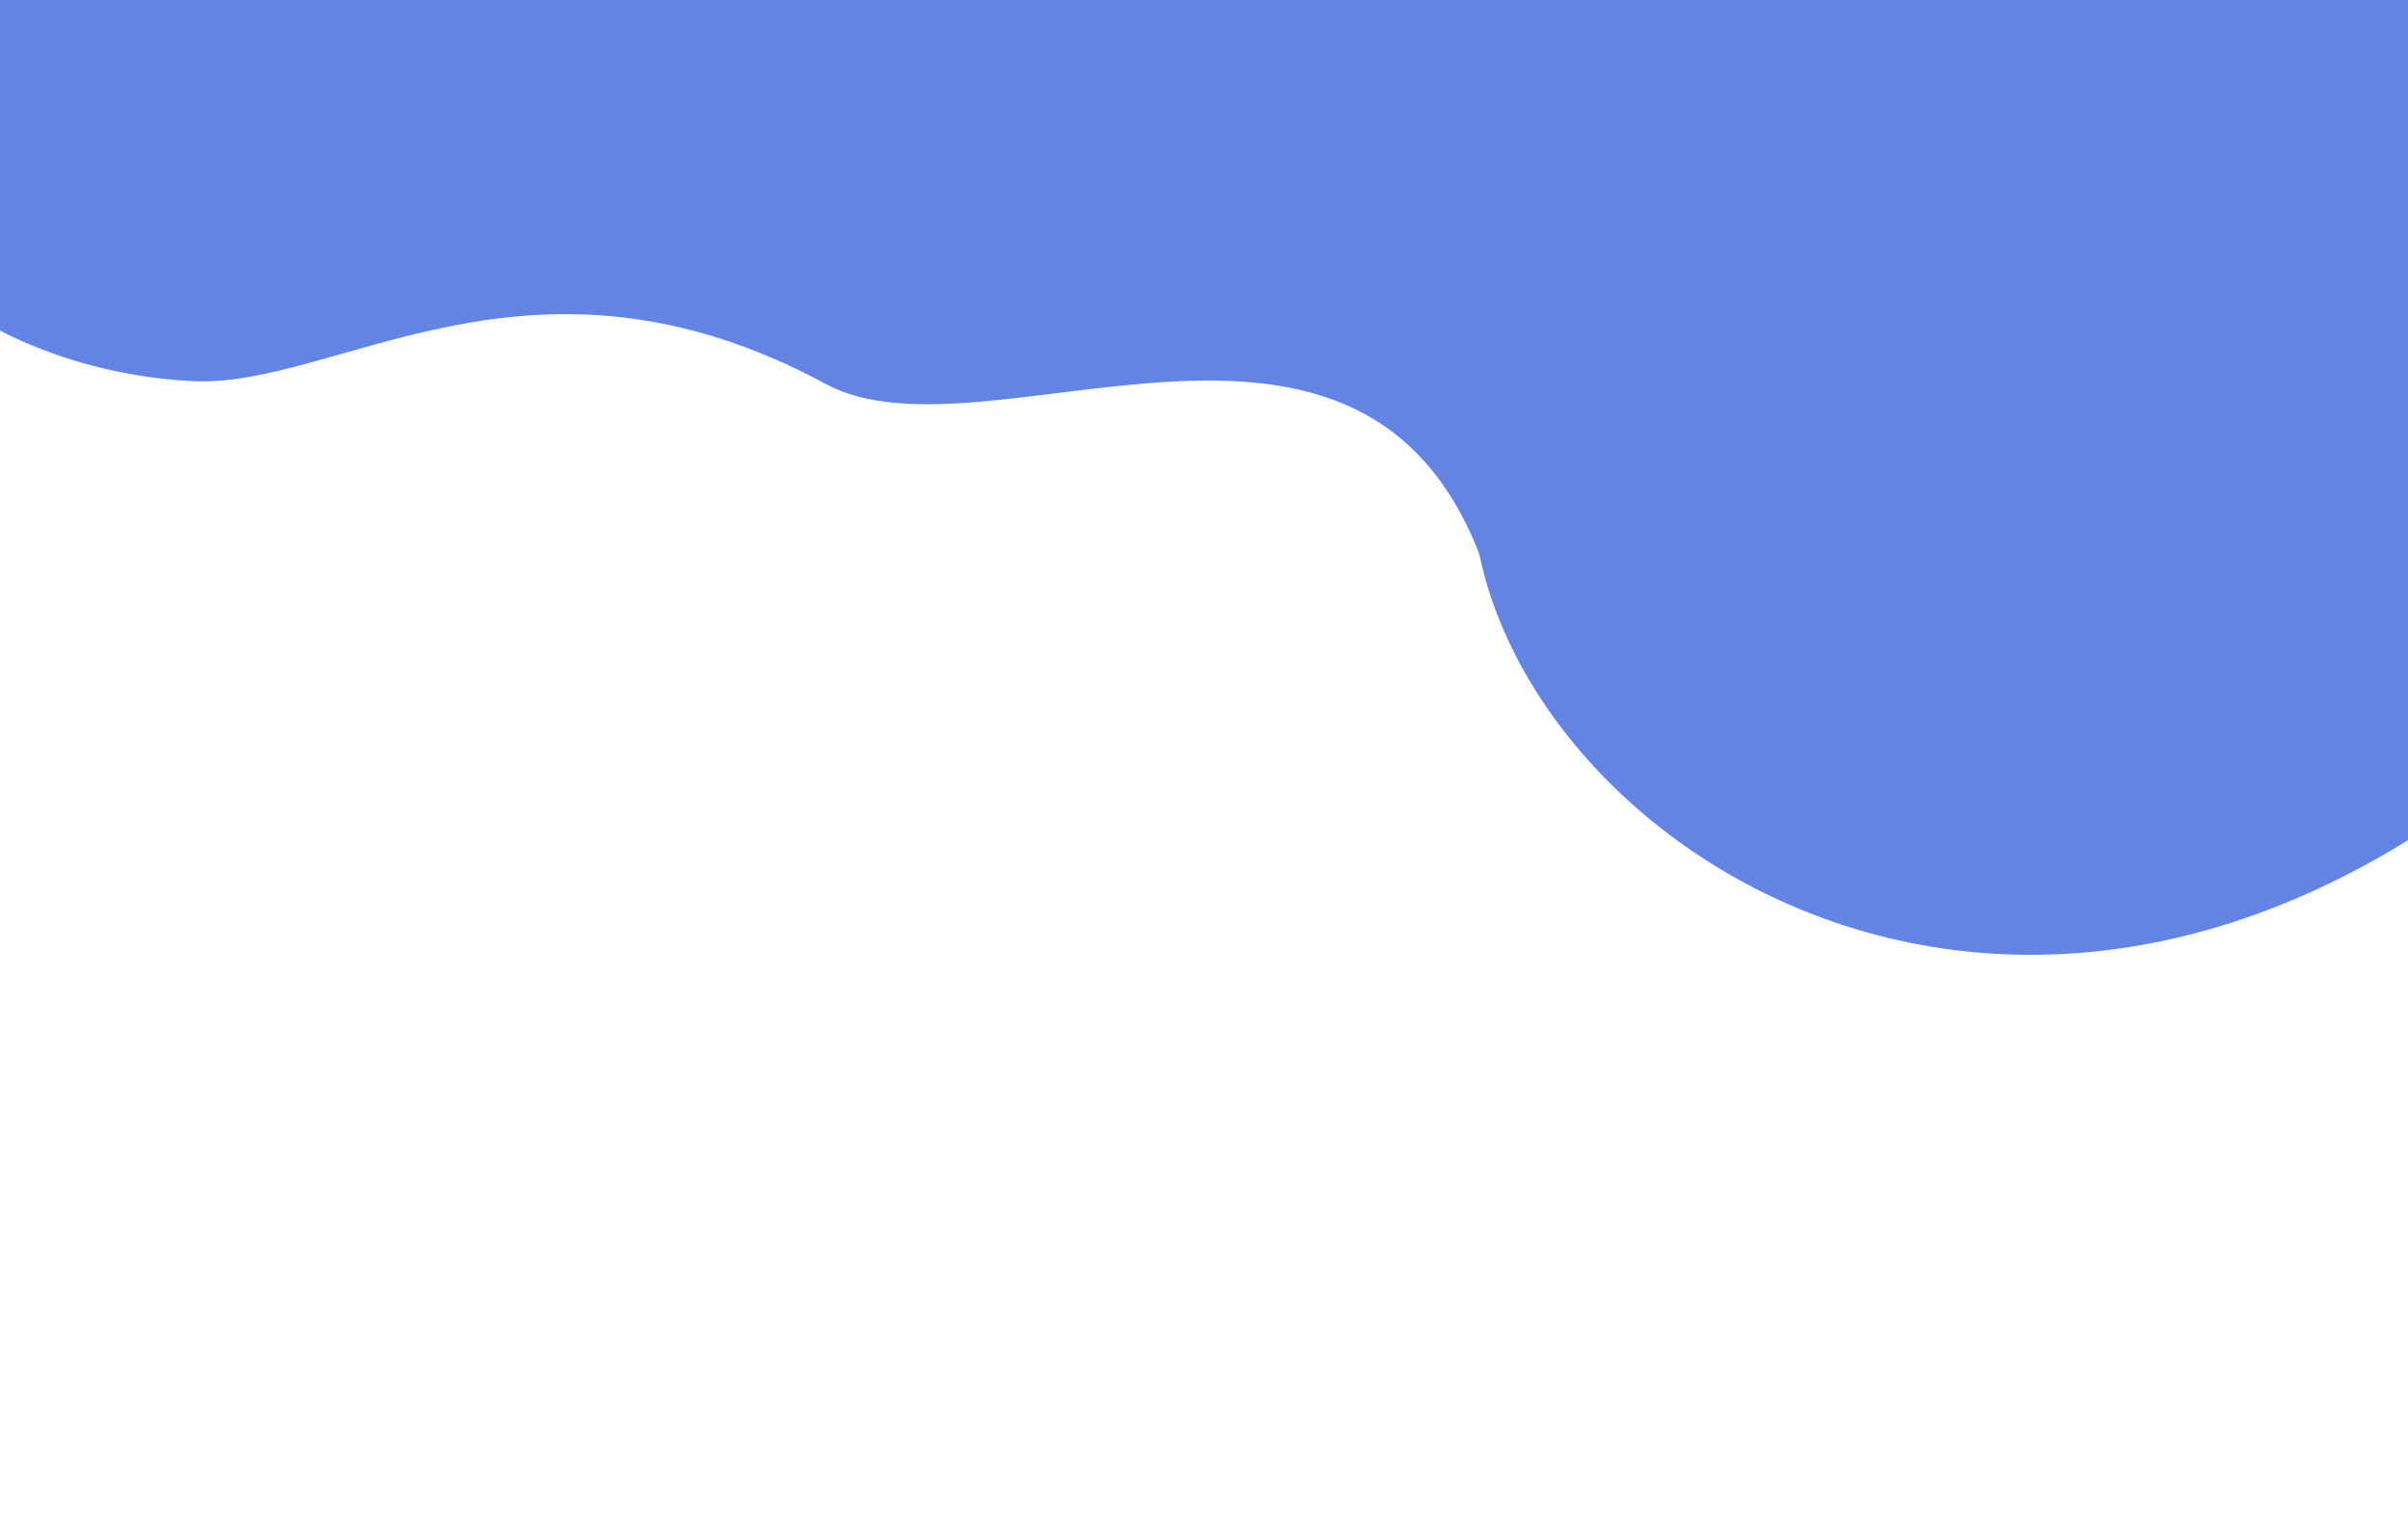
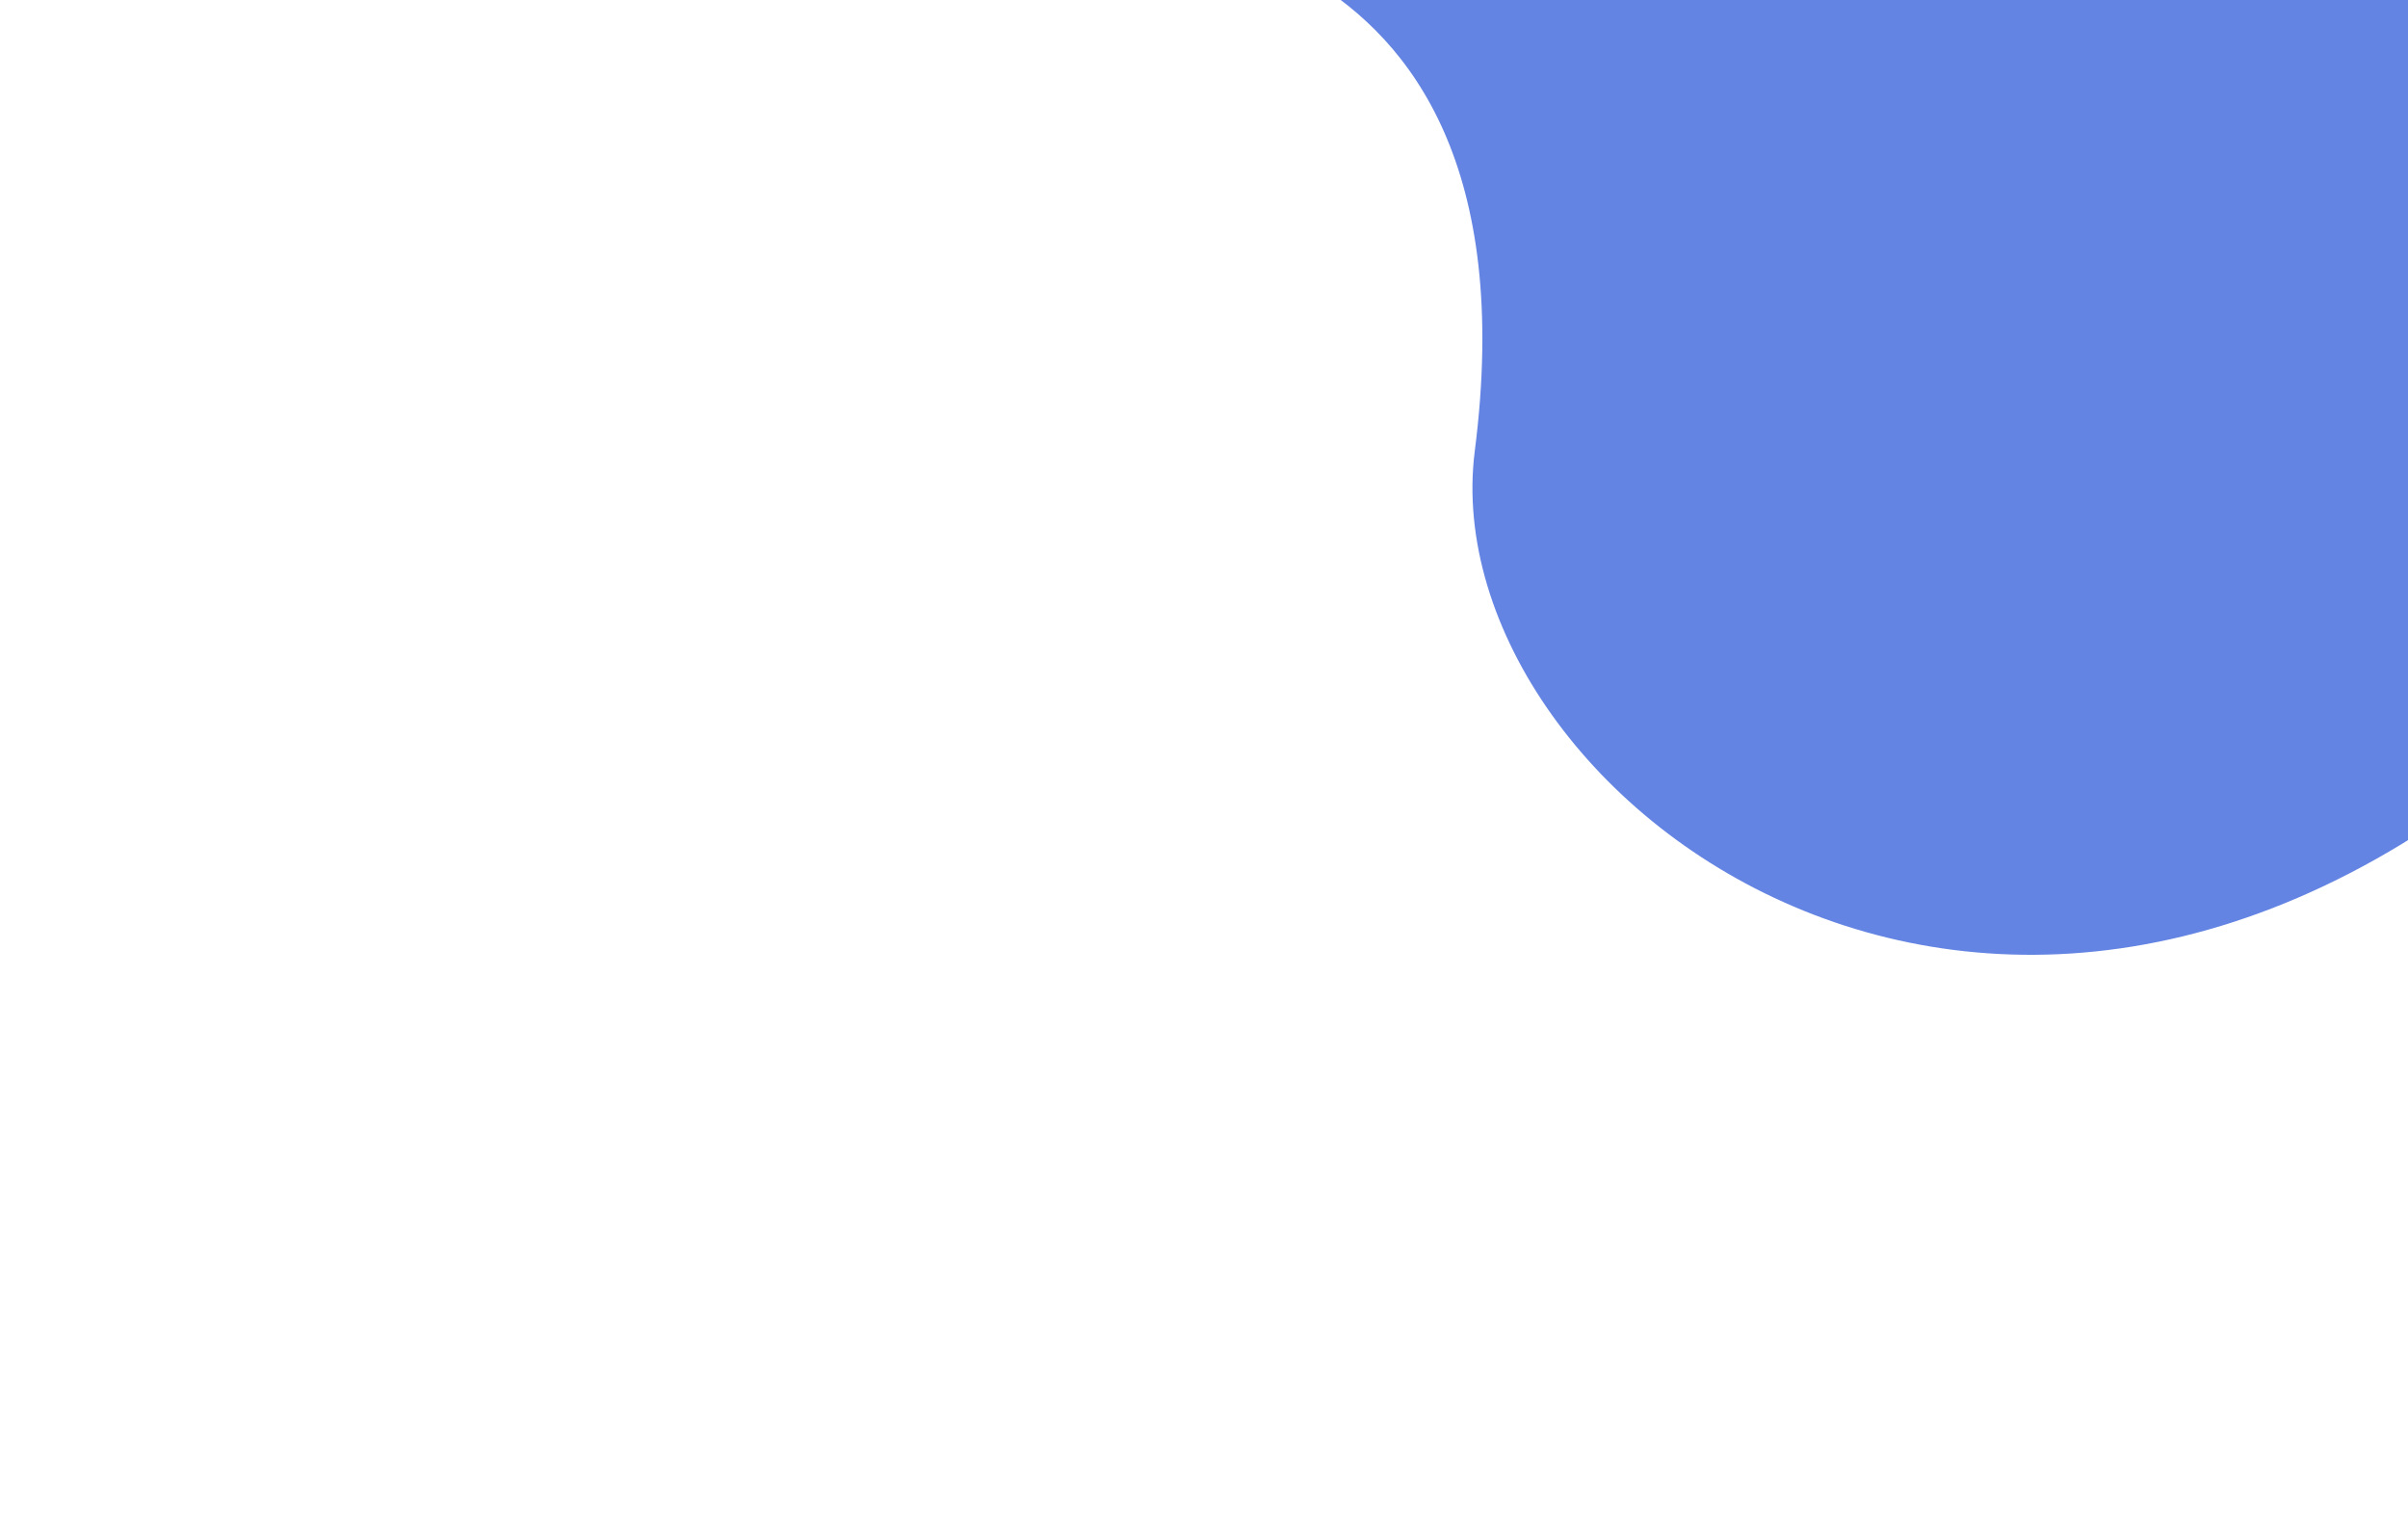
<svg xmlns="http://www.w3.org/2000/svg" version="1.2" viewBox="0 0 1700 1080" width="1700" height="1080">
  <title>prezentaciya</title>
  <style> tspan { white-space:pre } .s0 { fill: #6484e3 } .s1 { fill: #6484e3;stroke: #6484e3;stroke-miterlimit:100;stroke-width: 44 } </style>
  <g id="2">
-     <path id="Shape 6" fill-rule="evenodd" class="s0" d="m-29 216c0 0 62.5 47.8 165 53 102.5 5.2 239-110.3 447 2 112.8 60.9 379.5-107.5 464 127 41.5 115.1 181-229 181-229l-100-249-1190 46z" />
    <path id="Shape 4" fill-rule="evenodd" class="s1" d="m770-77c0 0 346-16.1 293 398-28.6 223.1 362.2 528.2 748 157 427.5-411.4 130-643 130-643z" />
  </g>
</svg>